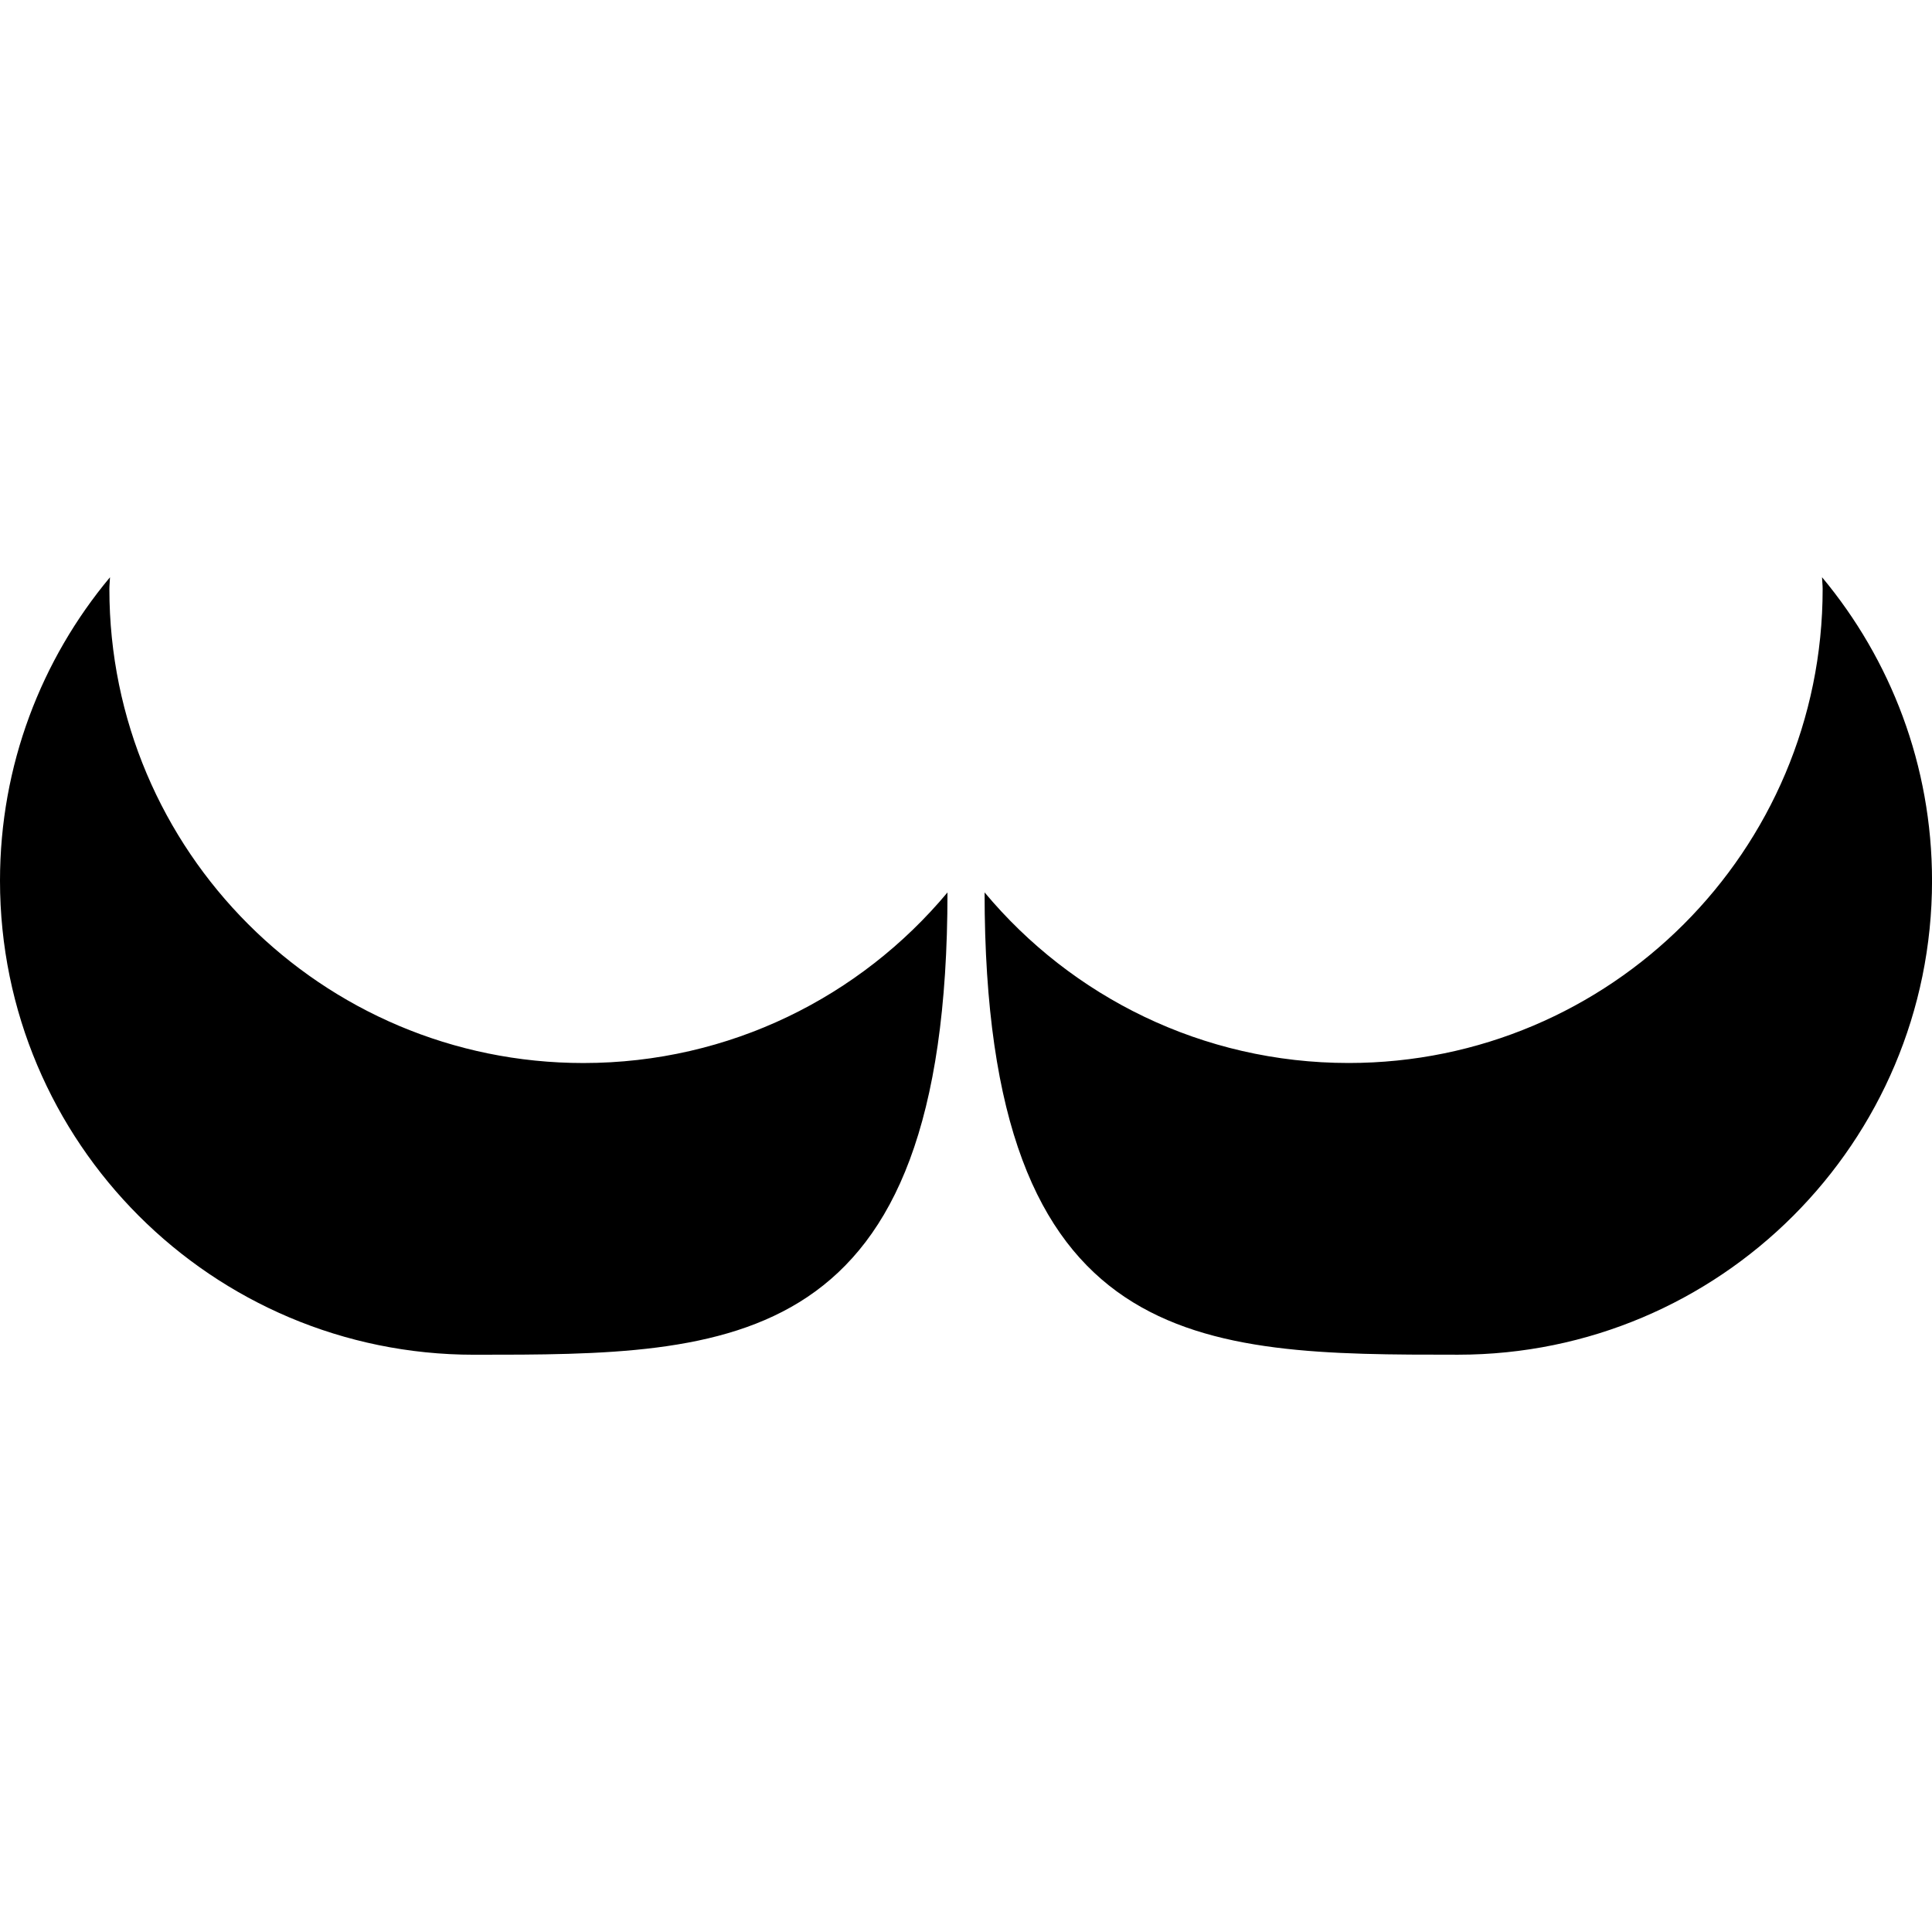
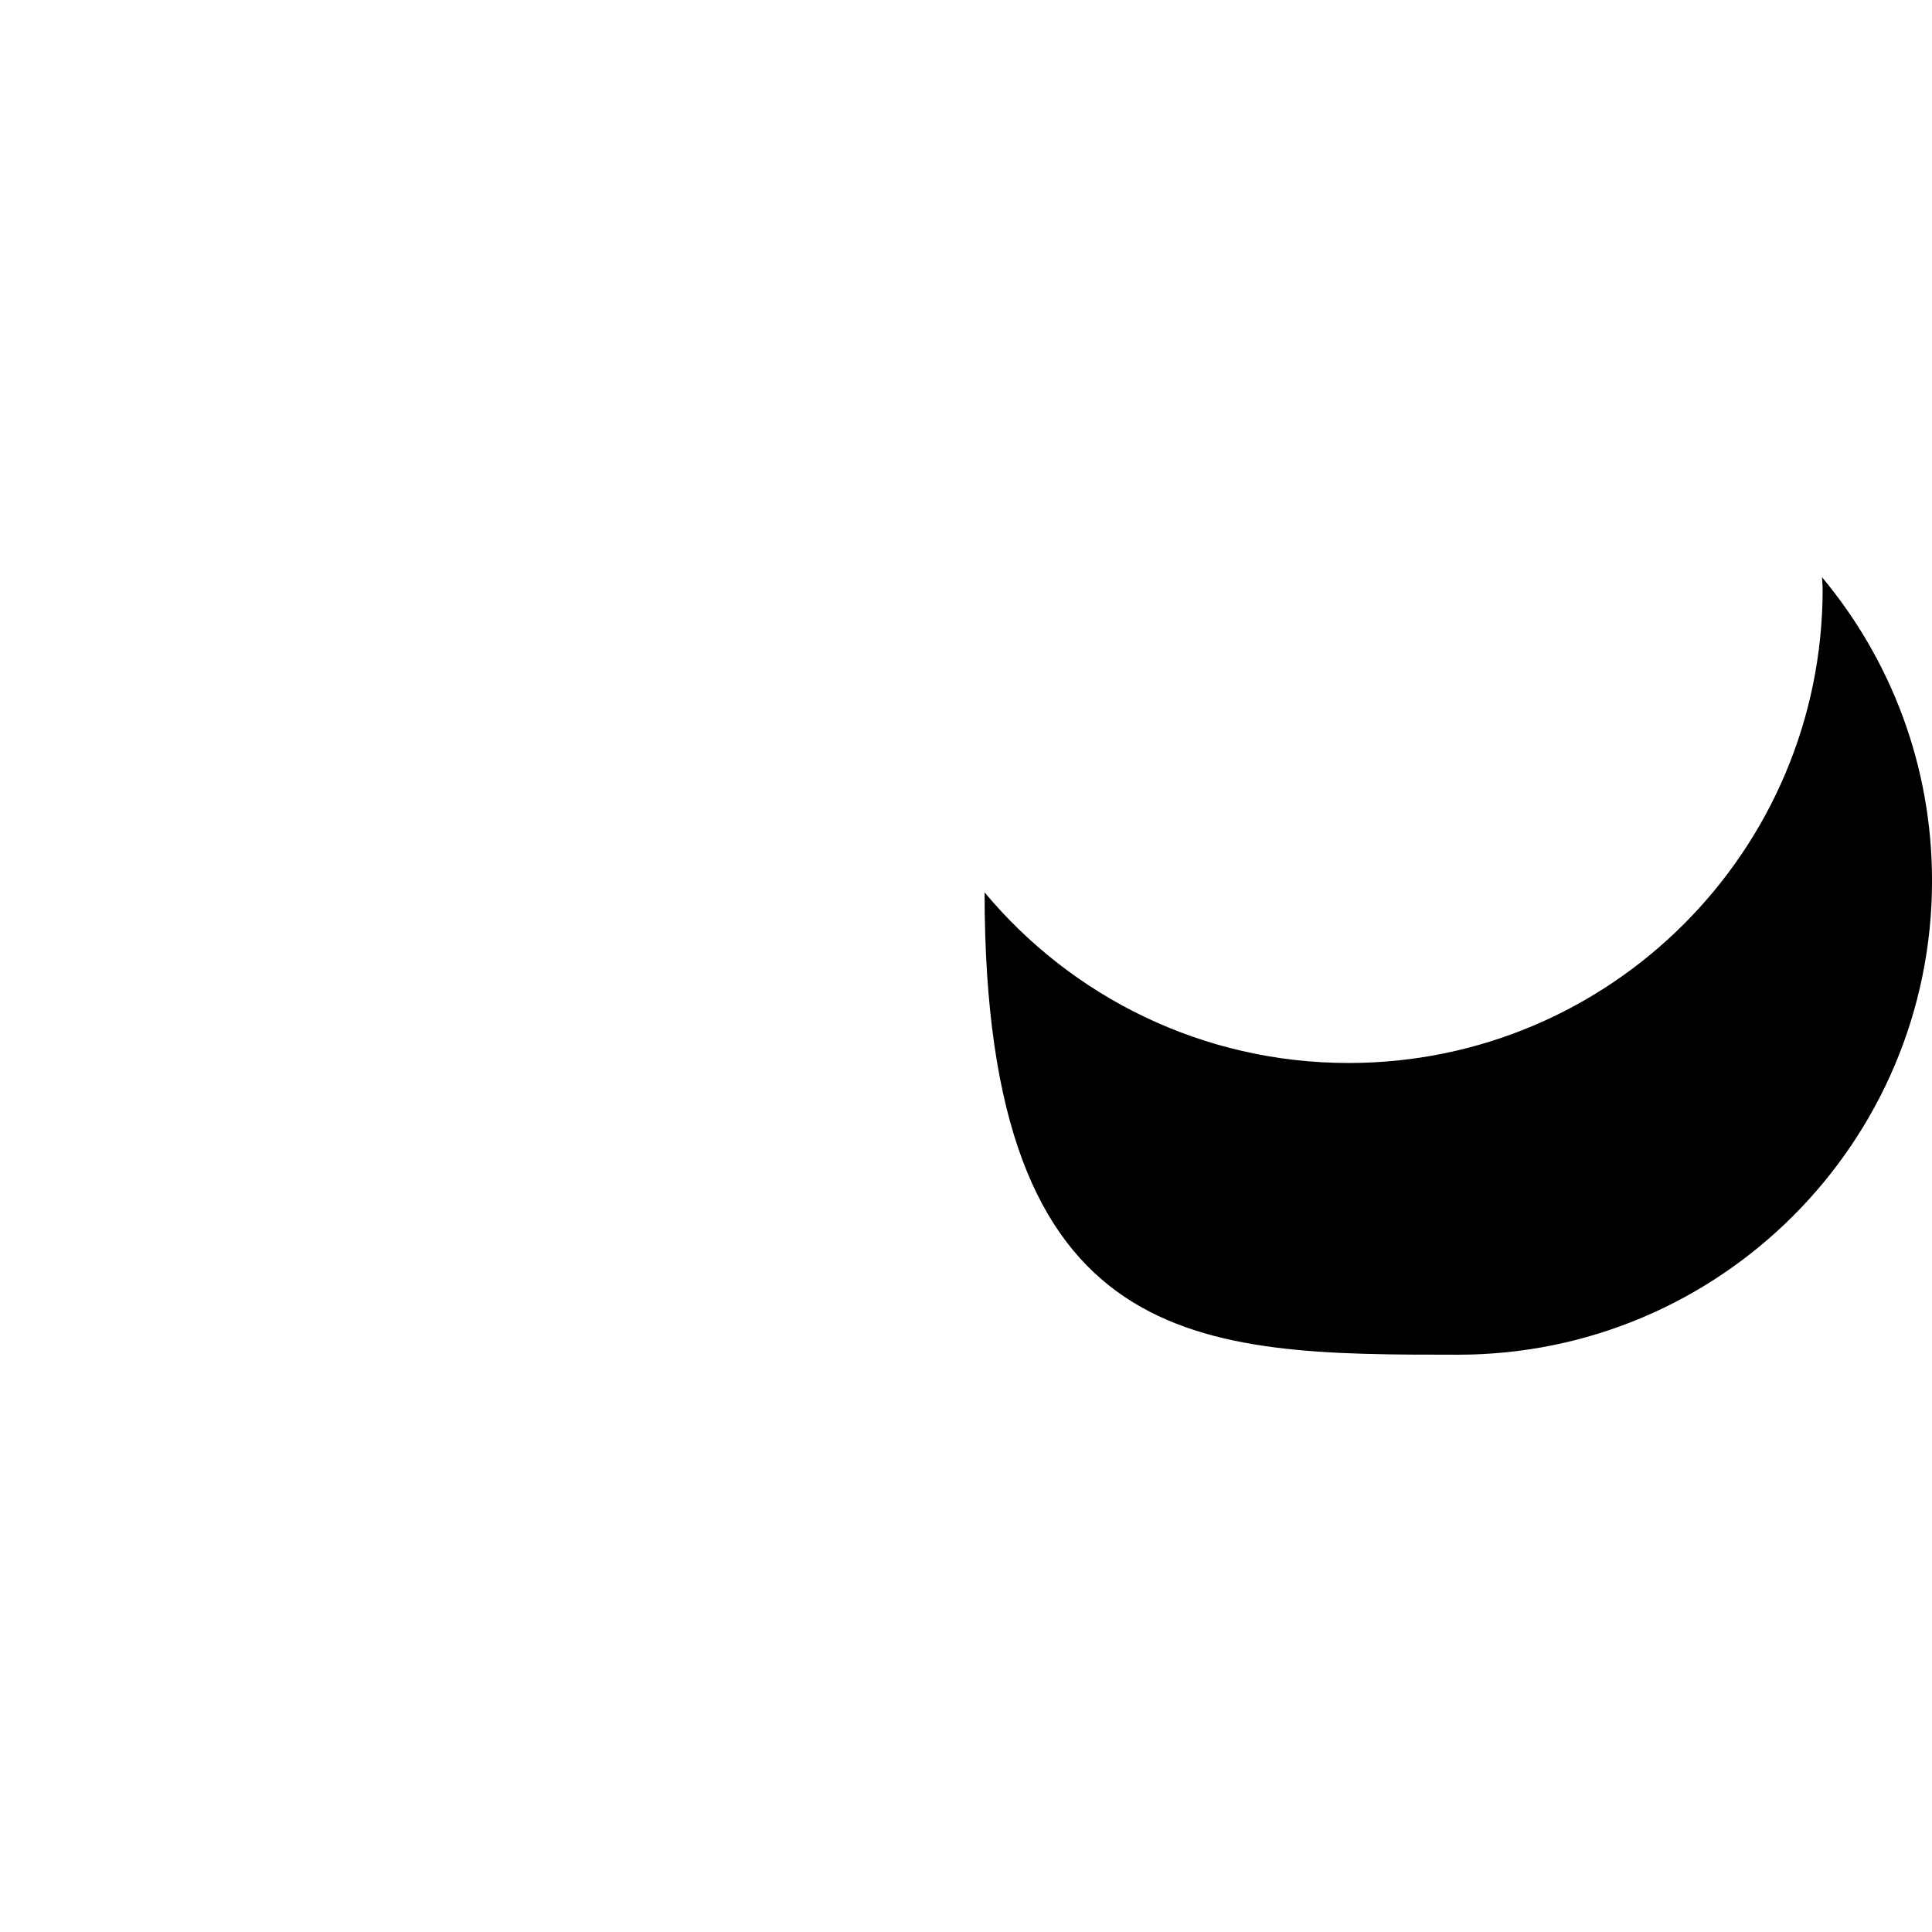
<svg xmlns="http://www.w3.org/2000/svg" version="1.1" id="Capa_1" x="0px" y="0px" width="59.878px" height="59.878px" viewBox="0 0 59.878 59.878" style="enable-background:new 0 0 59.878 59.878;" xml:space="preserve">
  <g>
    <g>
-       <path d="M0,27.295c0,8.114,6.578,14.692,14.692,14.692c7.991,0,14.673,0,14.673-14.328c-2.695,3.229-6.748,5.287-11.284,5.287    c-8.113,0-14.691-6.578-14.691-14.691c0-0.123,0.016-0.242,0.019-0.364C1.282,20.439,0,23.717,0,27.295z" />
      <path d="M56.47,17.89c0.003,0.122,0.019,0.241,0.019,0.364c0,8.114-6.578,14.691-14.691,14.691c-4.535,0-8.589-2.057-11.283-5.287    c0,14.328,6.683,14.328,14.673,14.328c8.114,0,14.691-6.579,14.691-14.692C59.878,23.717,58.596,20.439,56.47,17.89z" />
    </g>
  </g>
  <g>
</g>
  <g>
</g>
  <g>
</g>
  <g>
</g>
  <g>
</g>
  <g>
</g>
  <g>
</g>
  <g>
</g>
  <g>
</g>
  <g>
</g>
  <g>
</g>
  <g>
</g>
  <g>
</g>
  <g>
</g>
  <g>
</g>
</svg>